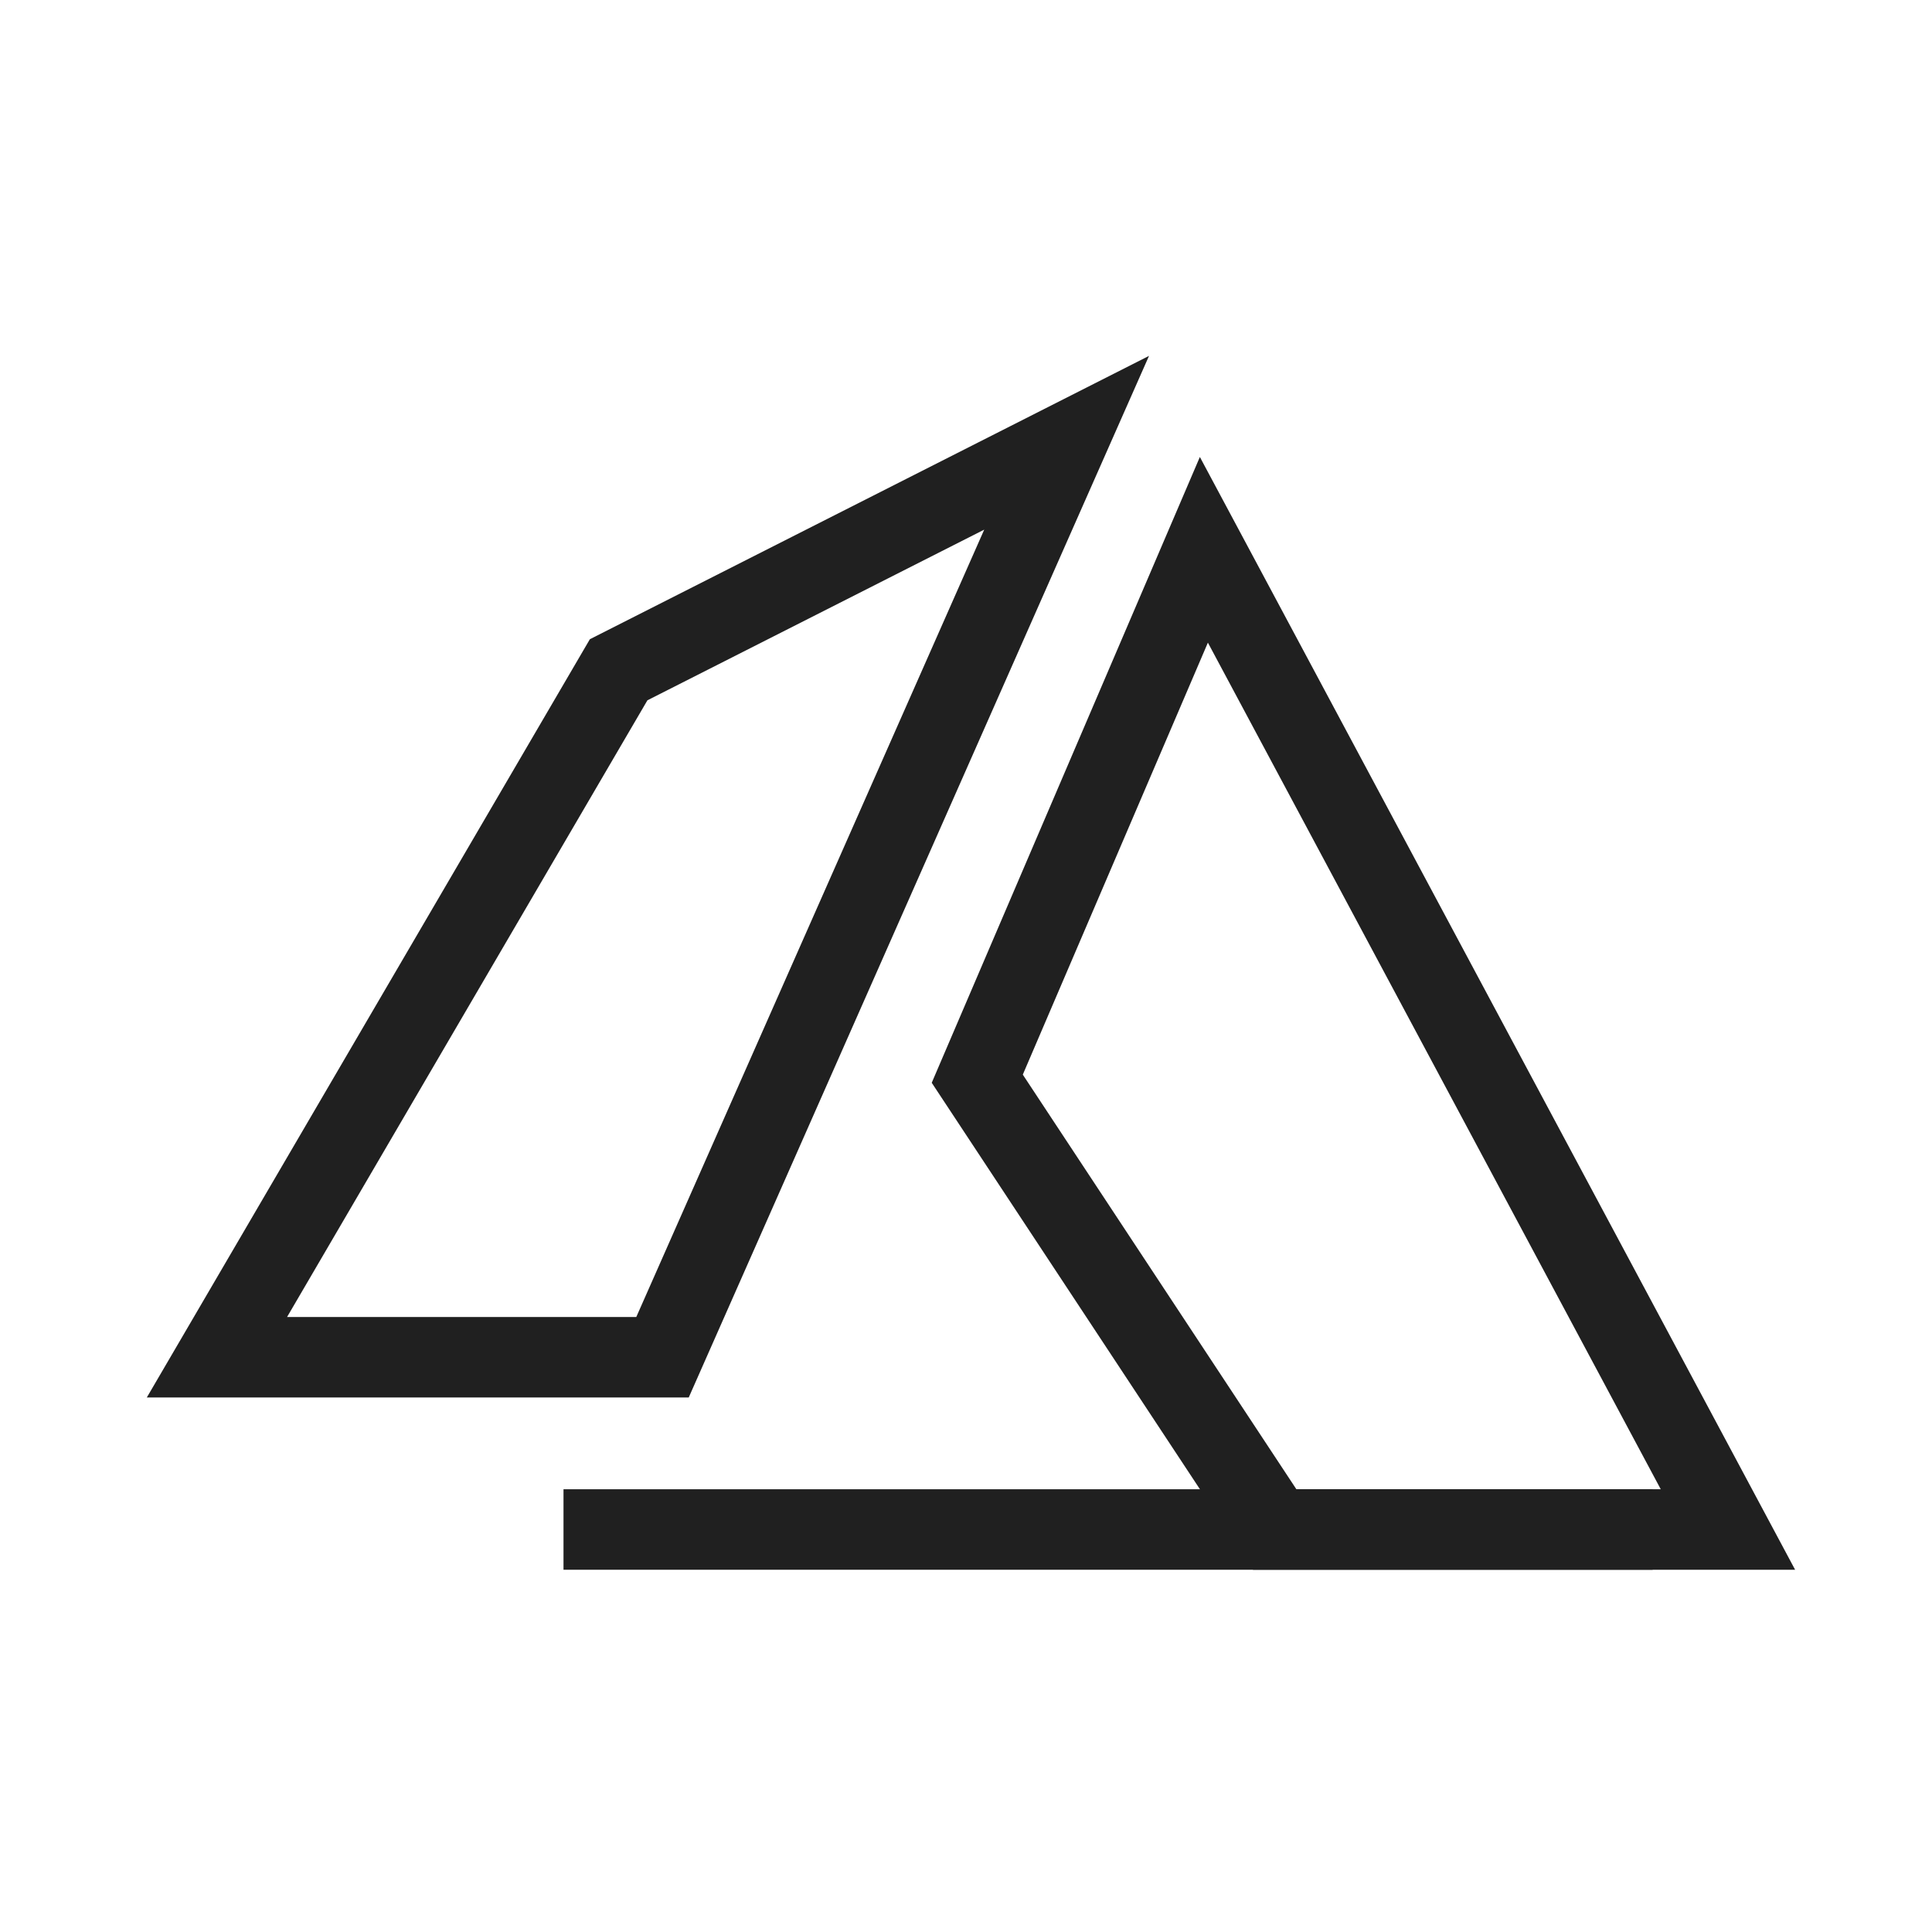
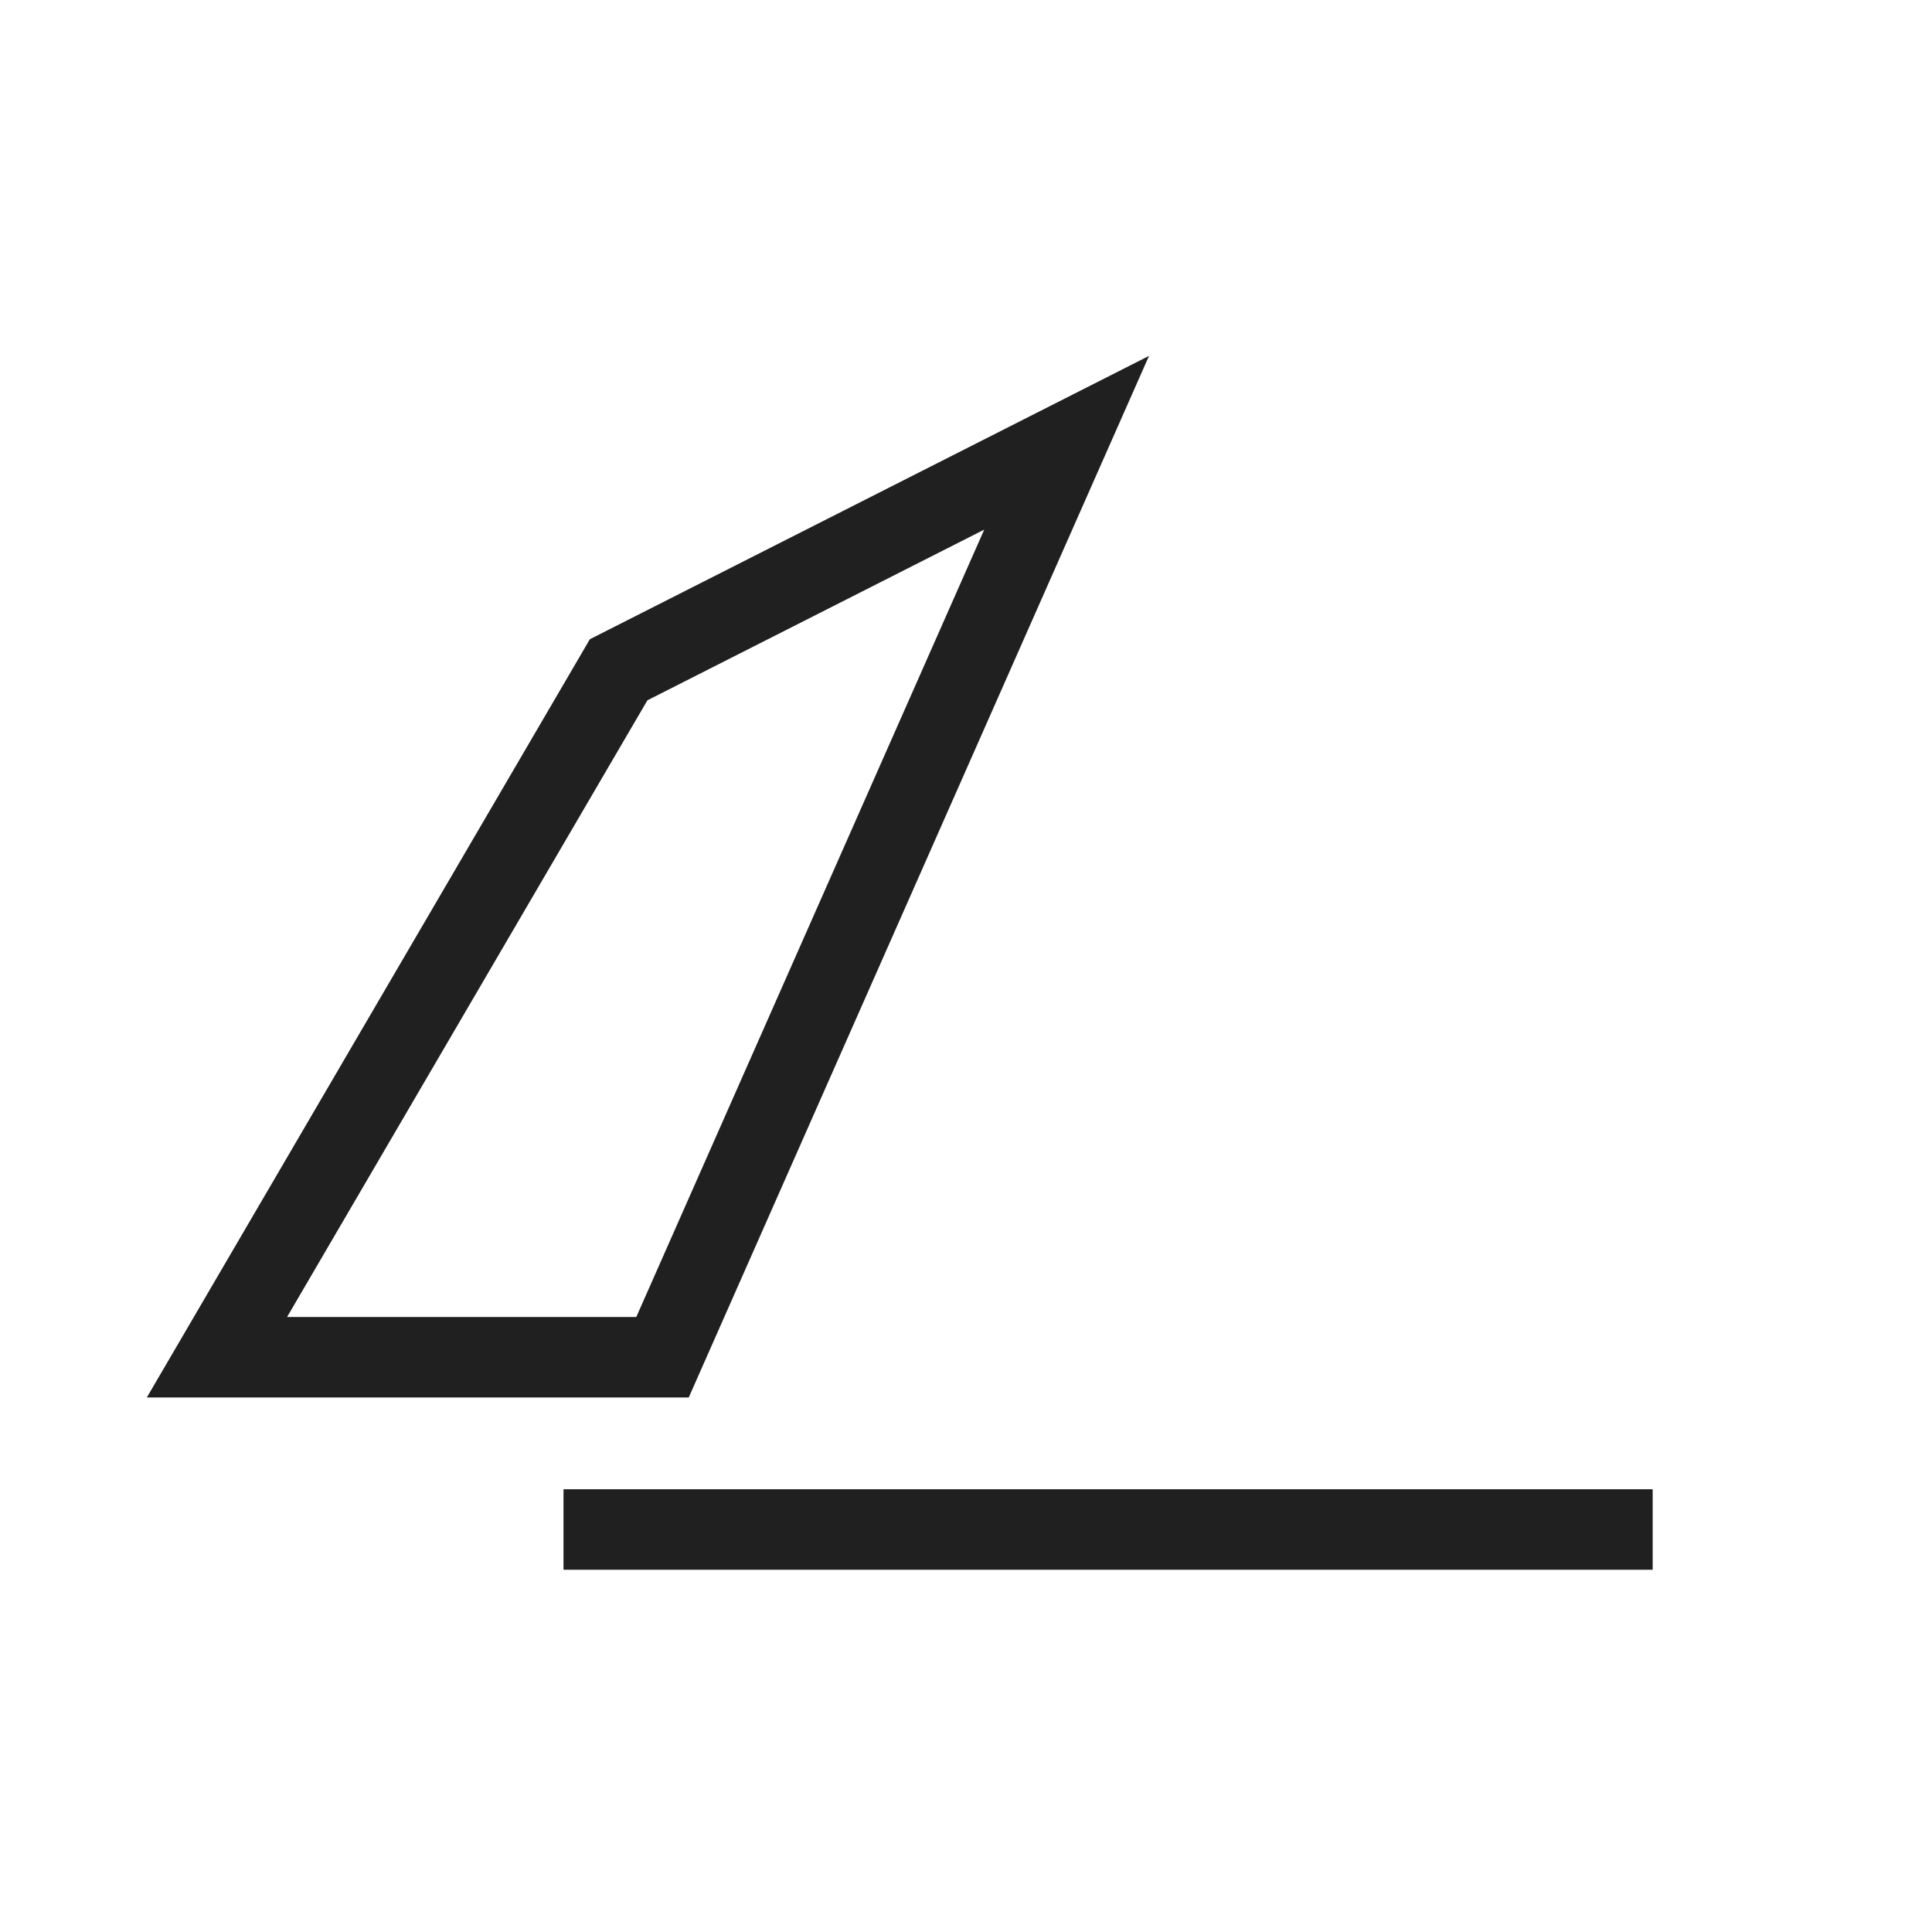
<svg xmlns="http://www.w3.org/2000/svg" id="drawing_area" data-name="drawing area" viewBox="0 0 48 48">
  <defs>
    <style>.cls-1,.cls-2{fill:none;stroke:#202020;stroke-width:2px;}.cls-2{stroke-miterlimit:10;}</style>
  </defs>
  <title>遠傳Azure雲端服務-2</title>
  <polygon class="cls-1" points="15.37 16.64 5.39 33.72 16.46 33.72 26.5 11 15.37 16.64" />
-   <polygon class="cls-2" points="29.91 13.66 42.93 38 31.67 38 24.28 26.8 29.91 13.66" />
  <line class="cls-2" x1="14" y1="38" x2="41.06" y2="38" />
</svg>